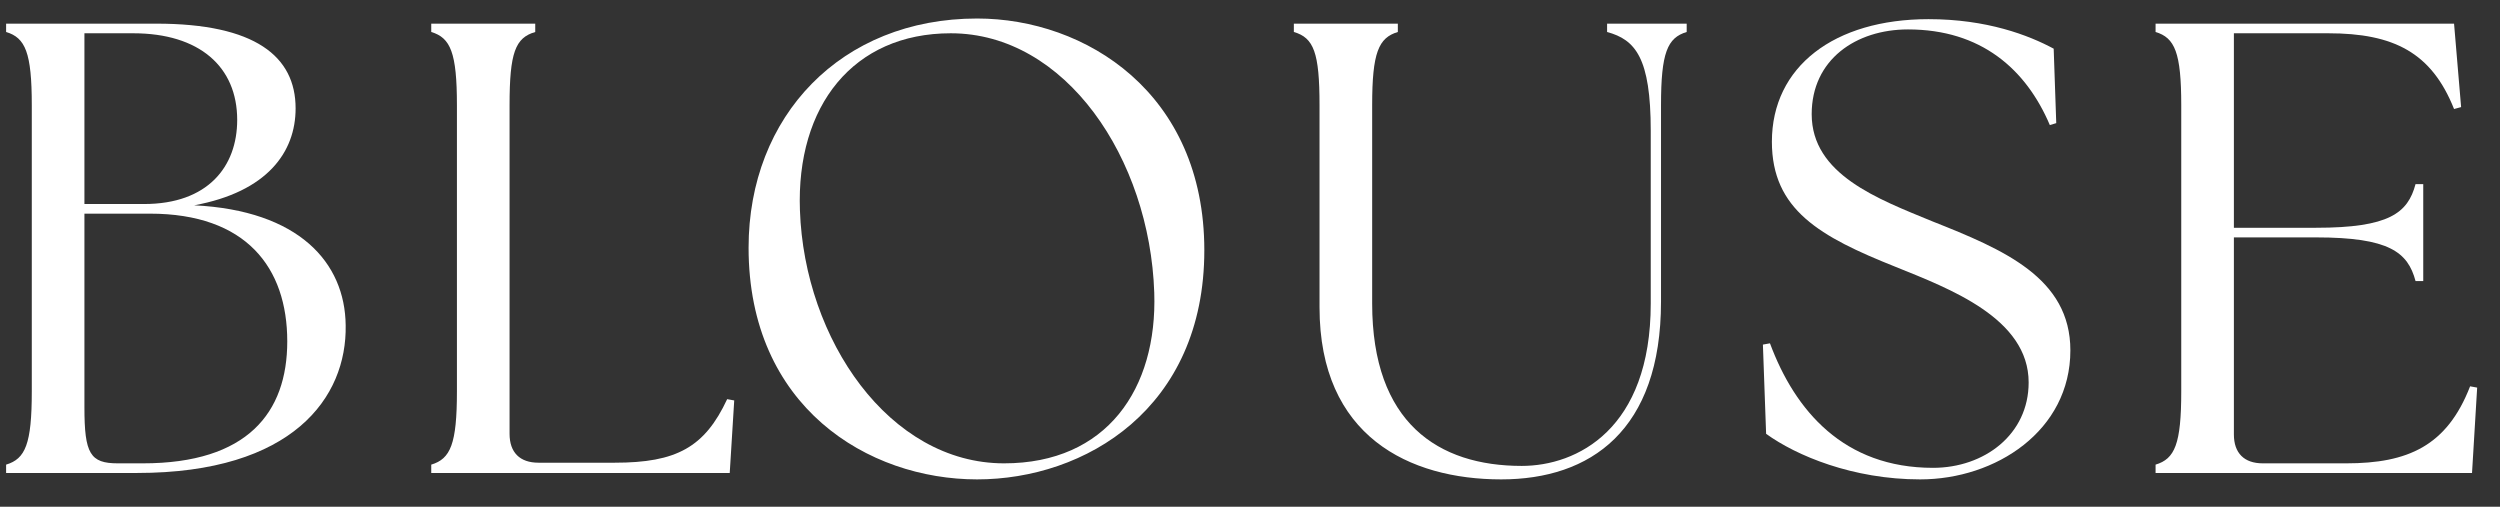
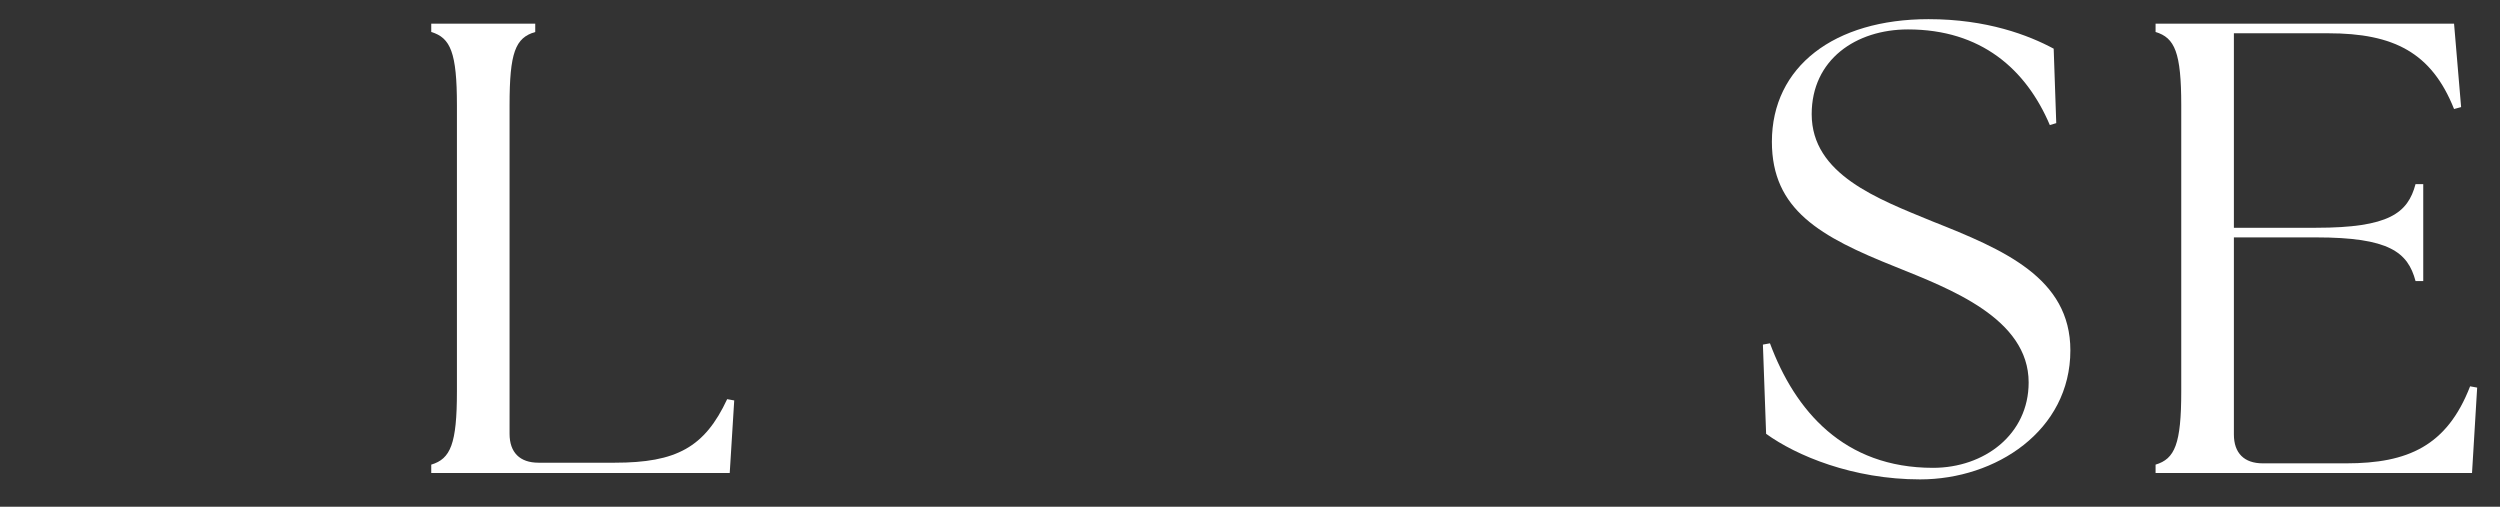
<svg xmlns="http://www.w3.org/2000/svg" width="74" height="15" viewBox="0 0 74 15" fill="none">
  <rect x="0" y="0" width="74" height="15" fill="#333333" stroke="none" />
  <path d="M73.172 14H63.805V13.753C64.375 13.582 64.565 13.145 64.565 11.587V3.113C64.565 1.555 64.375 1.118 63.805 0.947V0.7H72.64L72.849 3.17L72.64 3.227C71.975 1.555 70.854 0.985 68.916 0.985H66.123V6.742H68.555C70.721 6.742 71.272 6.305 71.5 5.45H71.728V8.319H71.5C71.272 7.464 70.721 7.027 68.555 7.027H66.123V12.86C66.123 13.411 66.427 13.715 66.978 13.715H69.448C71.272 13.715 72.431 13.202 73.115 11.435L73.324 11.473L73.172 14Z" fill="white" />
  <path d="M56.837 14.19C54.842 14.19 53.17 13.487 52.277 12.841L52.182 10.2L52.391 10.162C53.132 12.157 54.576 13.848 57.217 13.848C58.737 13.848 60.048 12.86 60.048 11.321C60.048 9.421 57.711 8.547 56.115 7.901C53.873 7.008 52.448 6.21 52.448 4.196C52.448 1.973 54.291 0.567 57.084 0.567C58.813 0.567 60.048 1.042 60.789 1.441L60.865 3.645L60.675 3.702C59.972 2.049 58.642 0.871 56.476 0.871C54.937 0.871 53.626 1.764 53.626 3.379C53.626 5.165 55.583 5.887 57.198 6.552C59.307 7.388 61.283 8.224 61.283 10.371C61.283 12.746 59.079 14.19 56.837 14.19Z" fill="white" />
-   <path d="M44.435 14.19C41.718 14.19 39.058 12.917 39.058 9.098V3.113C39.058 1.555 38.887 1.118 38.298 0.947V0.7H41.376V0.947C40.806 1.118 40.616 1.555 40.616 3.113V8.984C40.616 12.518 42.573 13.791 45.043 13.791C46.677 13.791 48.862 12.708 48.862 8.984V3.873C48.862 1.707 48.406 1.175 47.57 0.947V0.7H49.926V0.947C49.356 1.118 49.166 1.555 49.166 3.113V8.927C49.166 12.746 47.076 14.19 44.435 14.19Z" fill="white" />
-   <path d="M28.922 14.19C25.692 14.19 22.158 12.043 22.158 7.331C22.158 3.436 24.894 0.548 28.922 0.548C32.133 0.548 35.648 2.752 35.648 7.407C35.648 12.1 32.114 14.19 28.922 14.19ZM29.72 13.715C32.76 13.715 34.261 11.511 34.166 8.661C34.033 4.69 31.544 0.985 28.143 0.985C25.255 0.985 23.564 3.132 23.678 6.229C23.811 10.048 26.319 13.715 29.72 13.715Z" fill="white" />
  <path d="M21.6 14H12.765V13.753C13.335 13.582 13.525 13.145 13.525 11.587V3.113C13.525 1.555 13.335 1.118 12.765 0.947V0.7H15.843V0.947C15.254 1.118 15.083 1.555 15.083 3.113V12.841C15.083 13.392 15.387 13.696 15.938 13.696H18.199C20.023 13.696 20.859 13.24 21.524 11.815L21.733 11.853L21.6 14Z" fill="white" />
-   <path d="M4.057 14H0.181V13.753C0.751 13.582 0.941 13.145 0.941 11.587V3.113C0.941 1.555 0.751 1.118 0.181 0.947V0.7H4.627C7.553 0.7 8.75 1.669 8.75 3.208C8.75 4.5 7.914 5.678 5.748 6.077C8.845 6.229 10.213 7.768 10.232 9.63C10.27 11.758 8.674 14 4.057 14ZM4.228 13.715C7.325 13.715 8.503 12.214 8.503 10.105C8.503 7.92 7.287 6.324 4.437 6.324H2.499V12.062C2.499 13.43 2.67 13.715 3.487 13.715H4.228ZM4.266 6.039C6.147 6.039 7.021 4.937 7.021 3.55C7.021 1.973 5.9 0.985 3.943 0.985H2.499V6.039H4.266Z" fill="white" />
</svg>